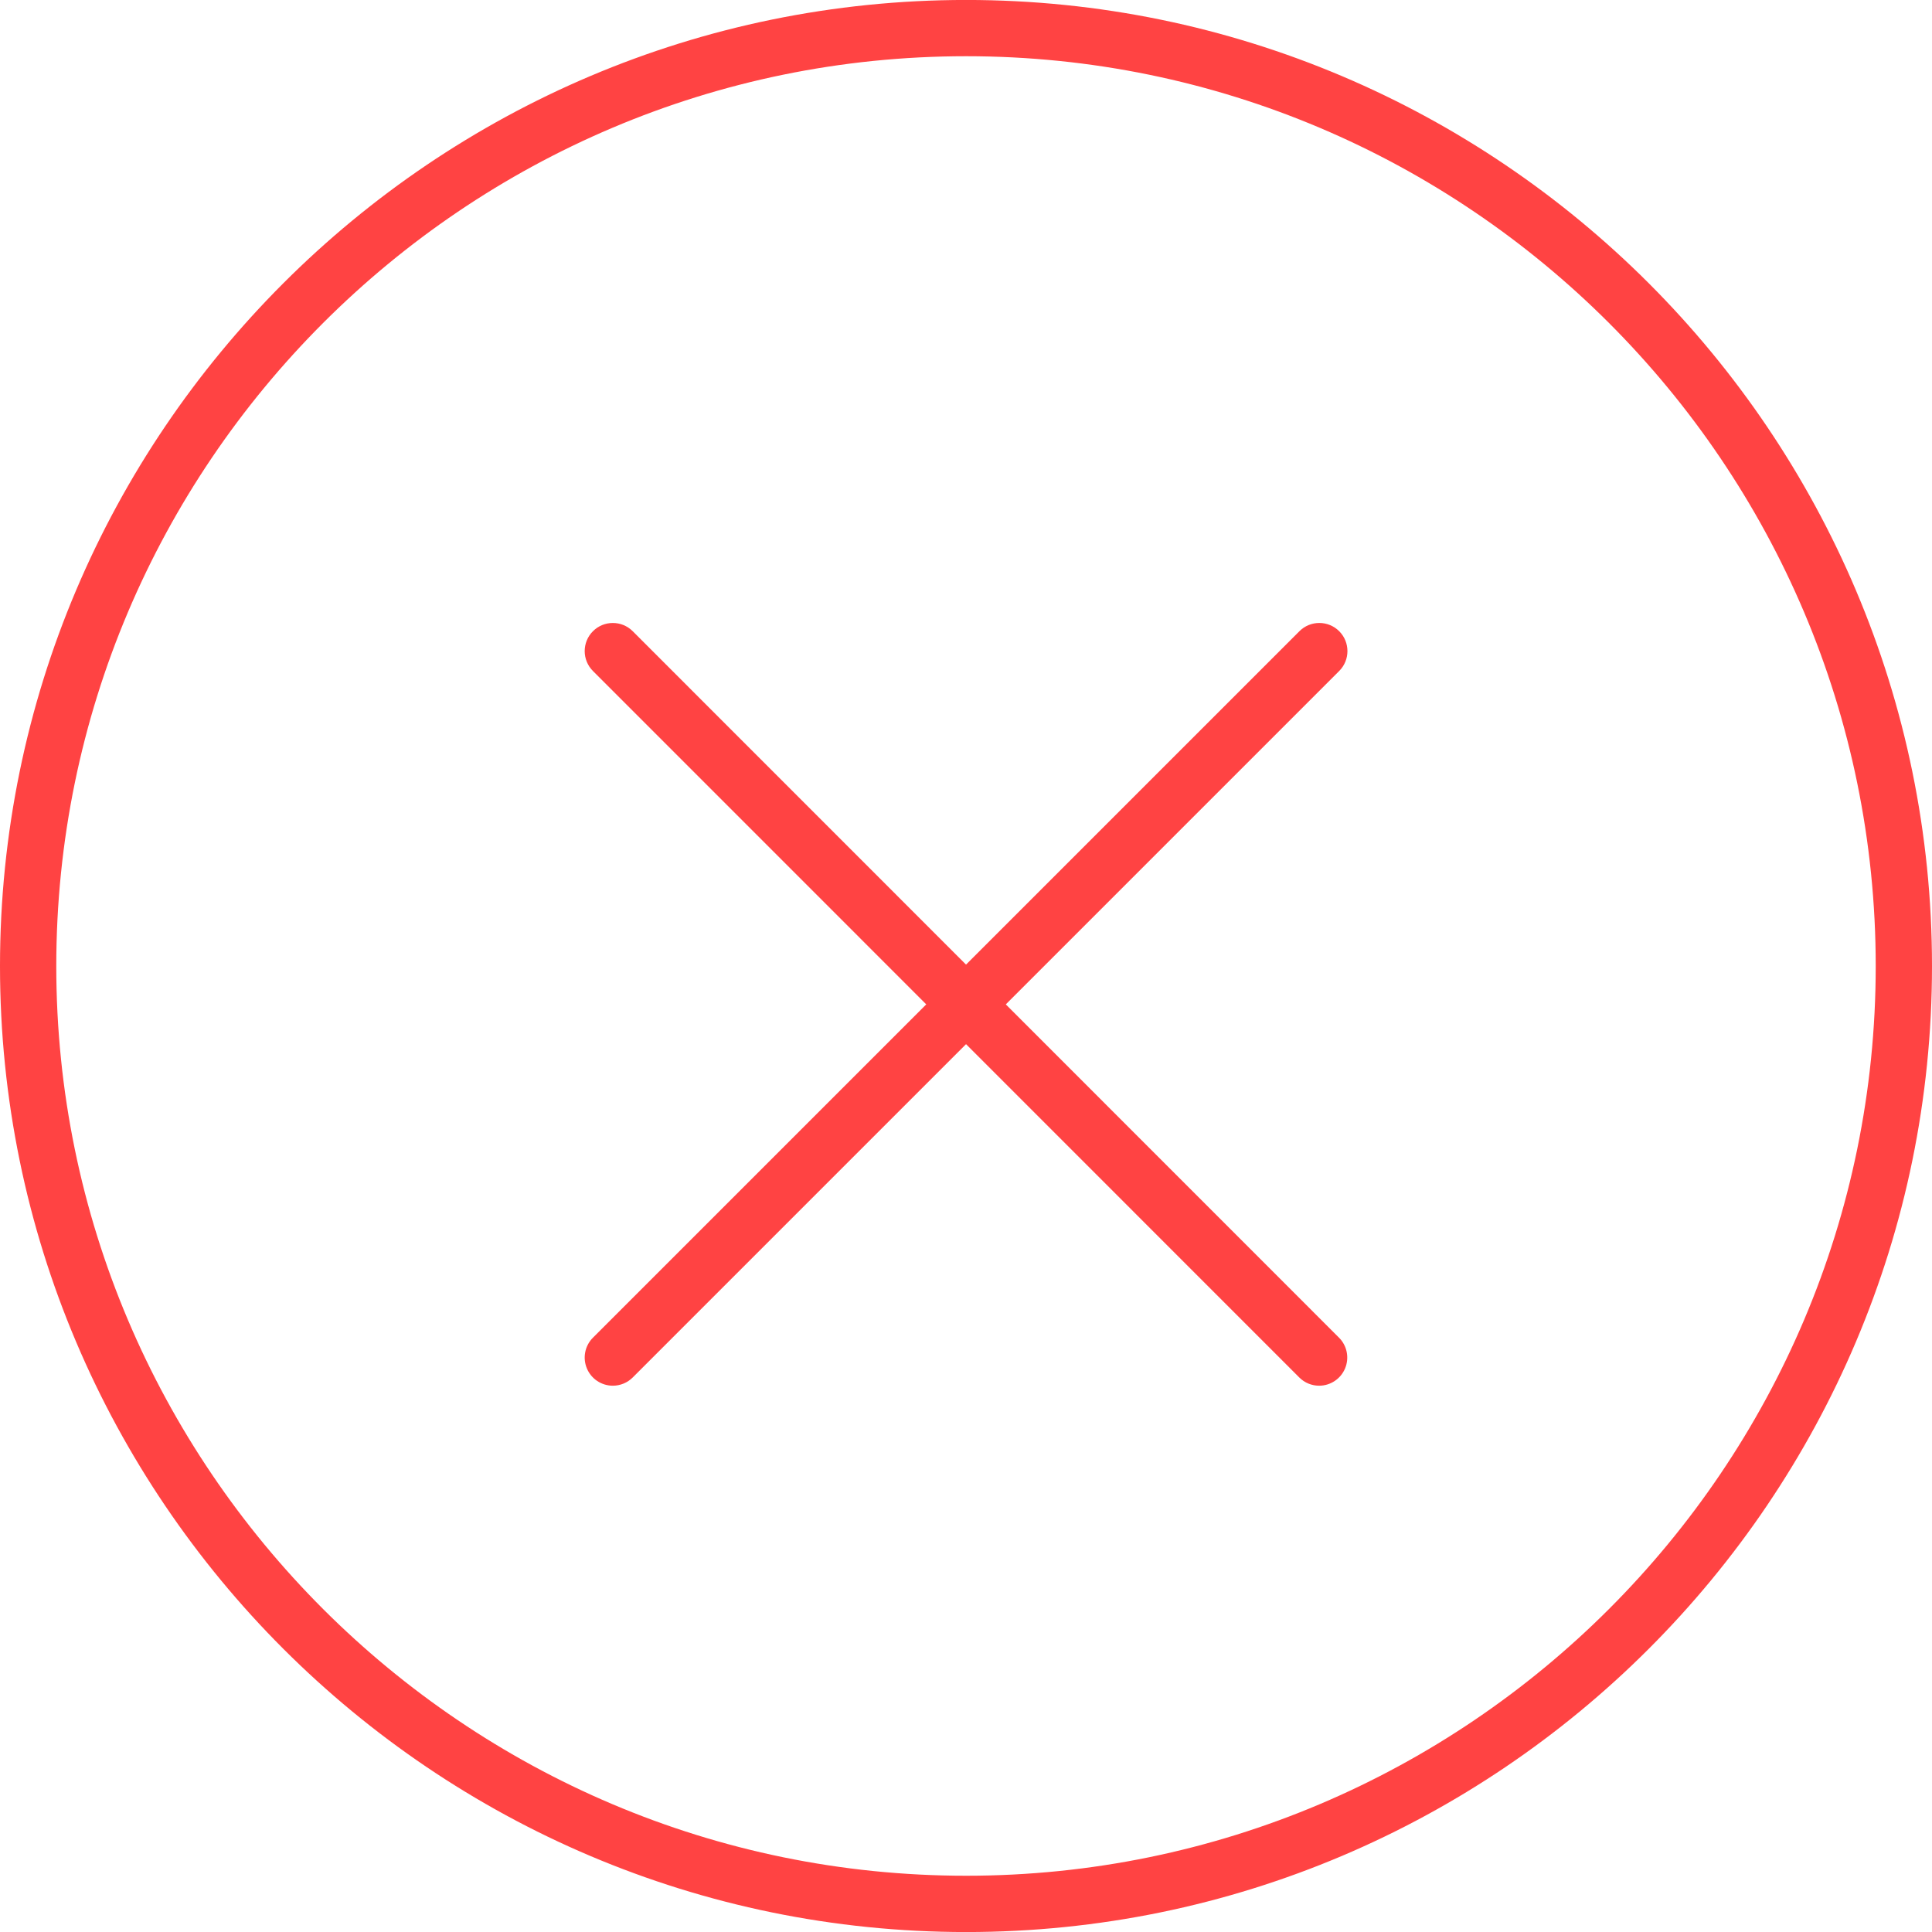
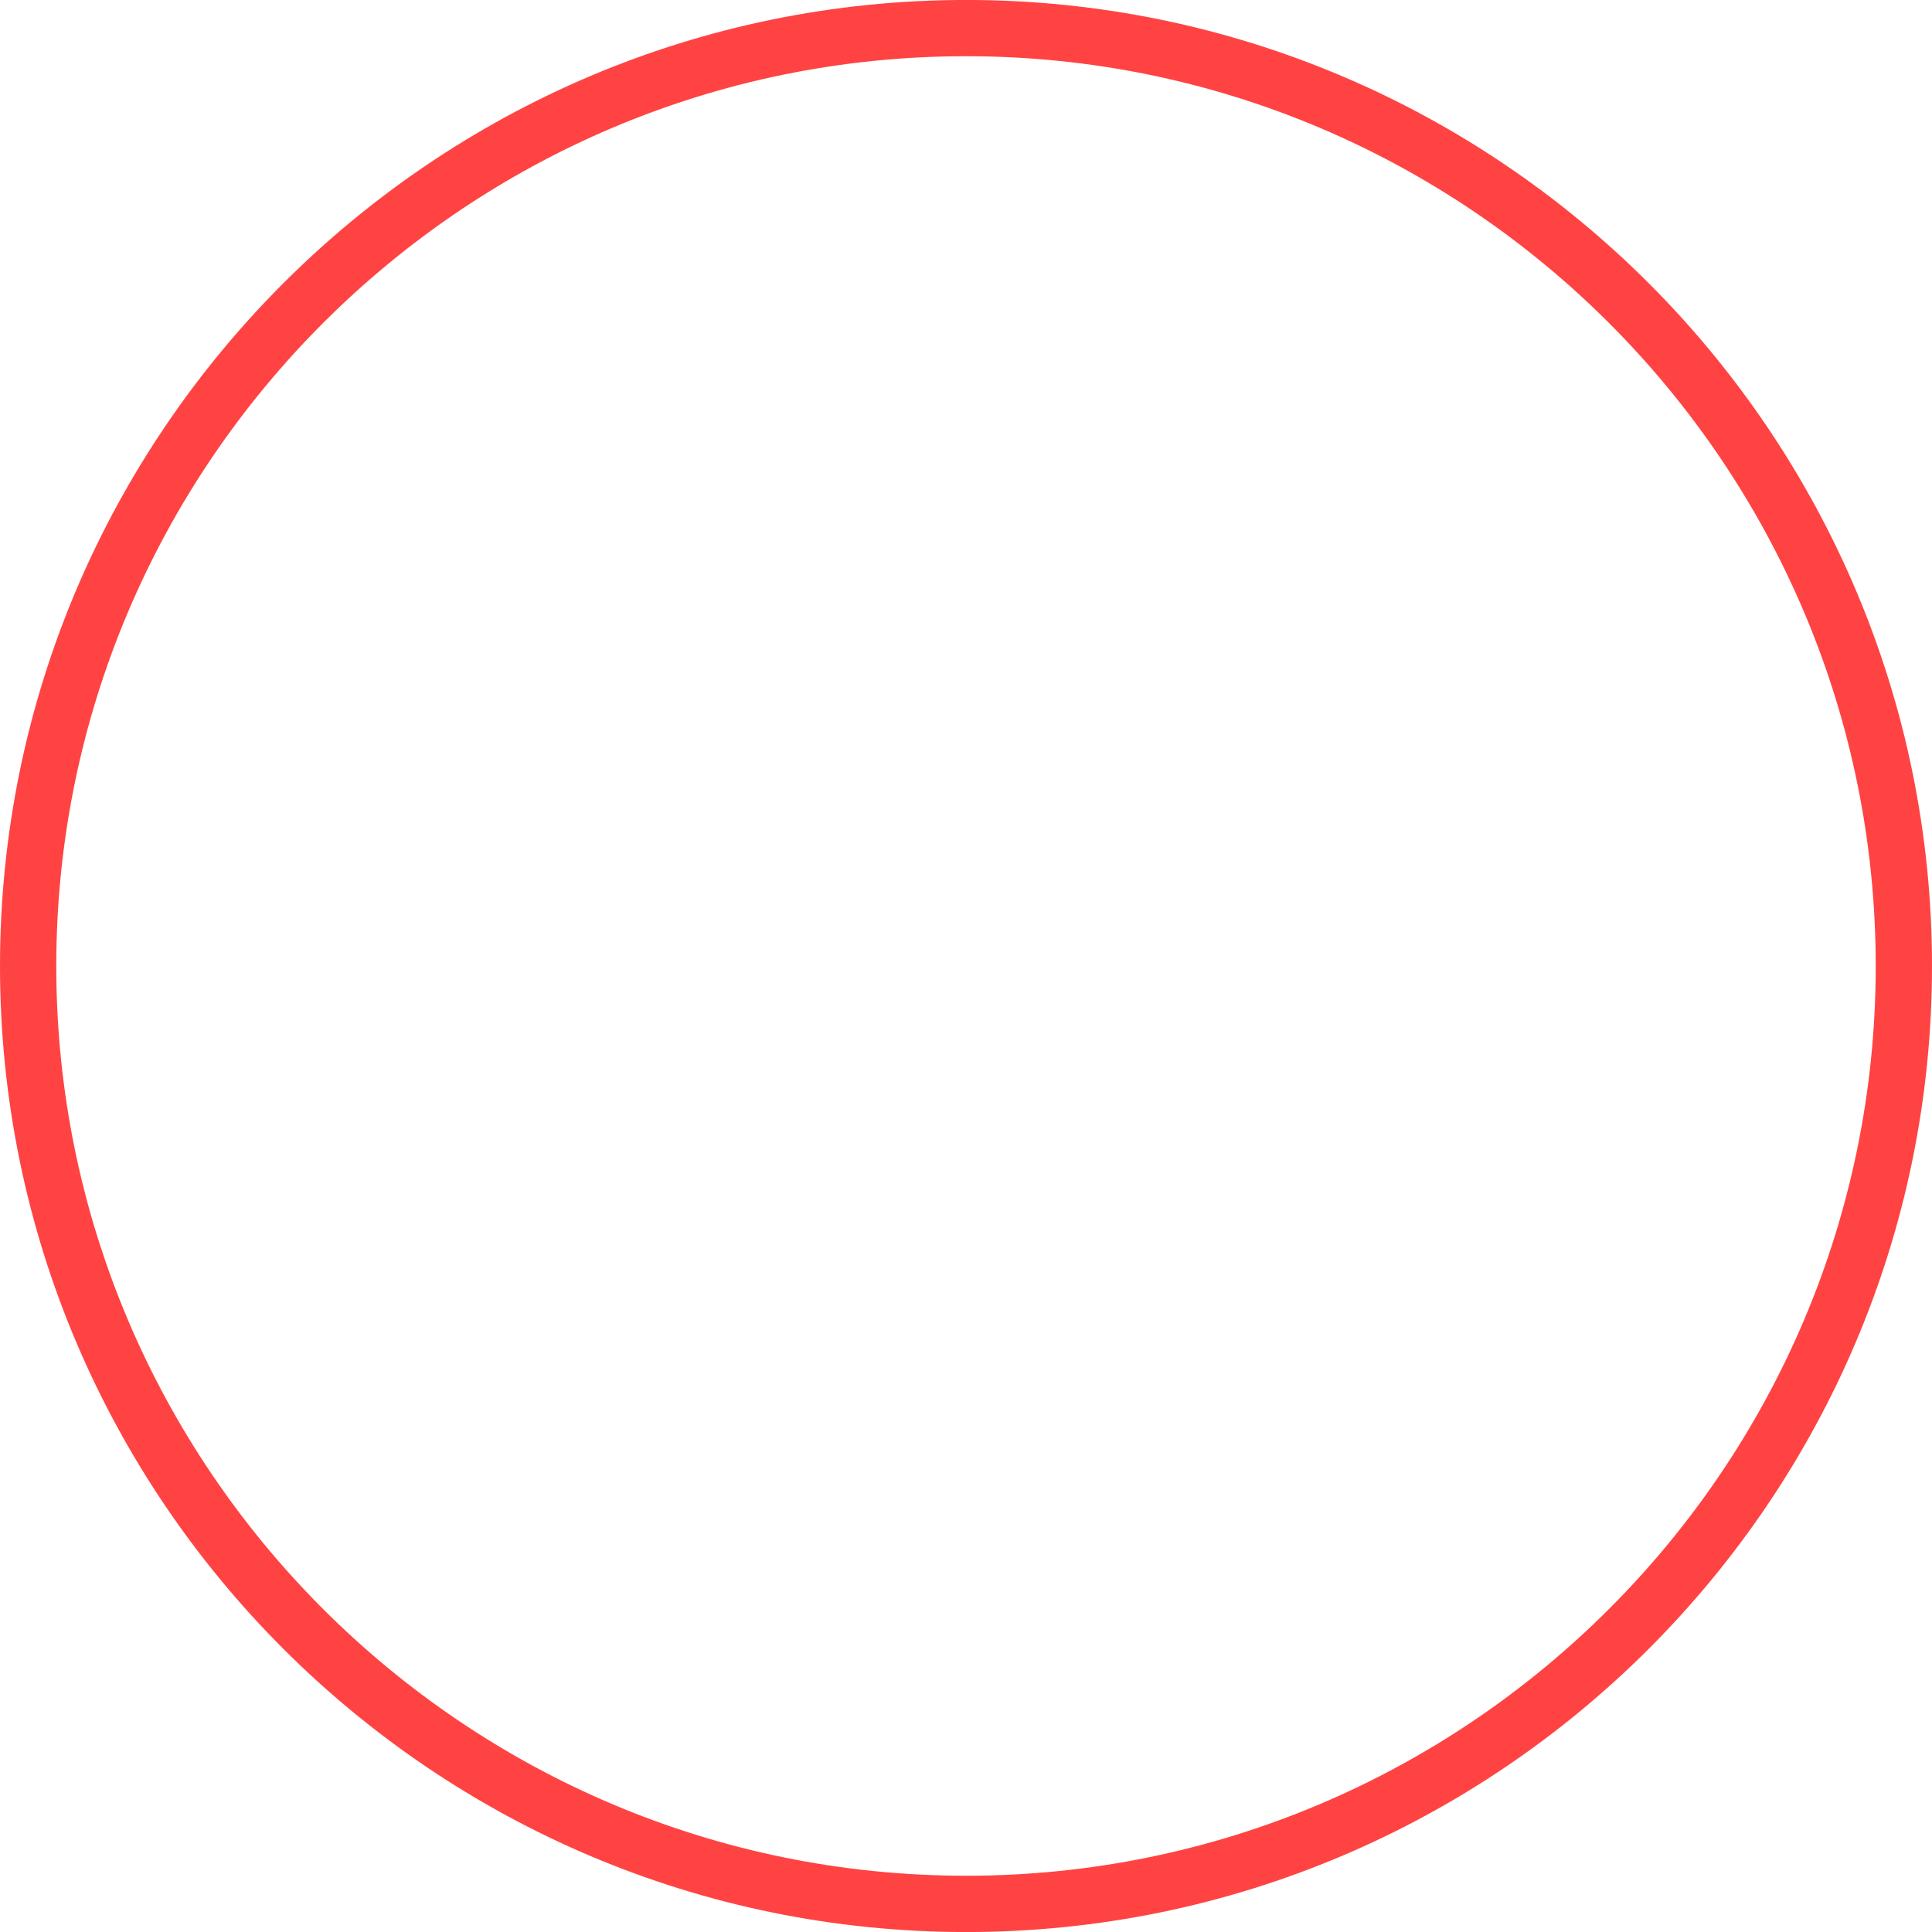
<svg xmlns="http://www.w3.org/2000/svg" version="1.1" width="100px" height="100px" viewBox="0,0,256,256">
  <g fill="#ff4343" fill-rule="evenodd" stroke="none" stroke-width="1" stroke-linecap="butt" stroke-linejoin="miter" stroke-miterlimit="10" stroke-dasharray="" stroke-dashoffset="0" font-family="none" font-weight="none" font-size="none" text-anchor="none" style="mix-blend-mode: normal">
    <g transform="translate(0,-0.005) scale(2.56,2.56)">
-       <path d="M68.28,71.726c-0.373,0 -0.746,-0.142 -1.03,-0.427l-36.559,-36.566c-0.569,-0.569 -0.569,-1.491 -0.001,-2.059c0.569,-0.569 1.491,-0.569 2.059,-0.001l36.558,36.567c0.417,0.416 0.541,1.042 0.316,1.586c-0.225,0.544 -0.756,0.899 -1.344,0.9z" />
-       <path d="M31.721,71.726c-0.589,0 -1.121,-0.354 -1.346,-0.899c-0.226,-0.544 -0.101,-1.171 0.316,-1.587l36.567,-36.567c0.569,-0.569 1.491,-0.568 2.059,0.001c0.569,0.569 0.568,1.491 -0.001,2.059l-36.567,36.567c-0.273,0.273 -0.643,0.426 -1.029,0.426z" />
      <path d="M50.008,100.004c-27.575,0 -50.008,-22.428 -50.008,-49.996c0,-27.574 22.433,-50.008 50.008,-50.008c27.566,0 49.992,22.434 49.992,50.008c0,27.567 -22.426,49.996 -49.992,49.996zM50.008,2.912c-25.969,0 -47.095,21.127 -47.095,47.095c0,25.962 21.127,47.083 47.095,47.083c25.96,0 47.079,-21.122 47.079,-47.083c0.001,-25.968 -21.119,-47.095 -47.079,-47.095z" />
    </g>
  </g>
</svg>